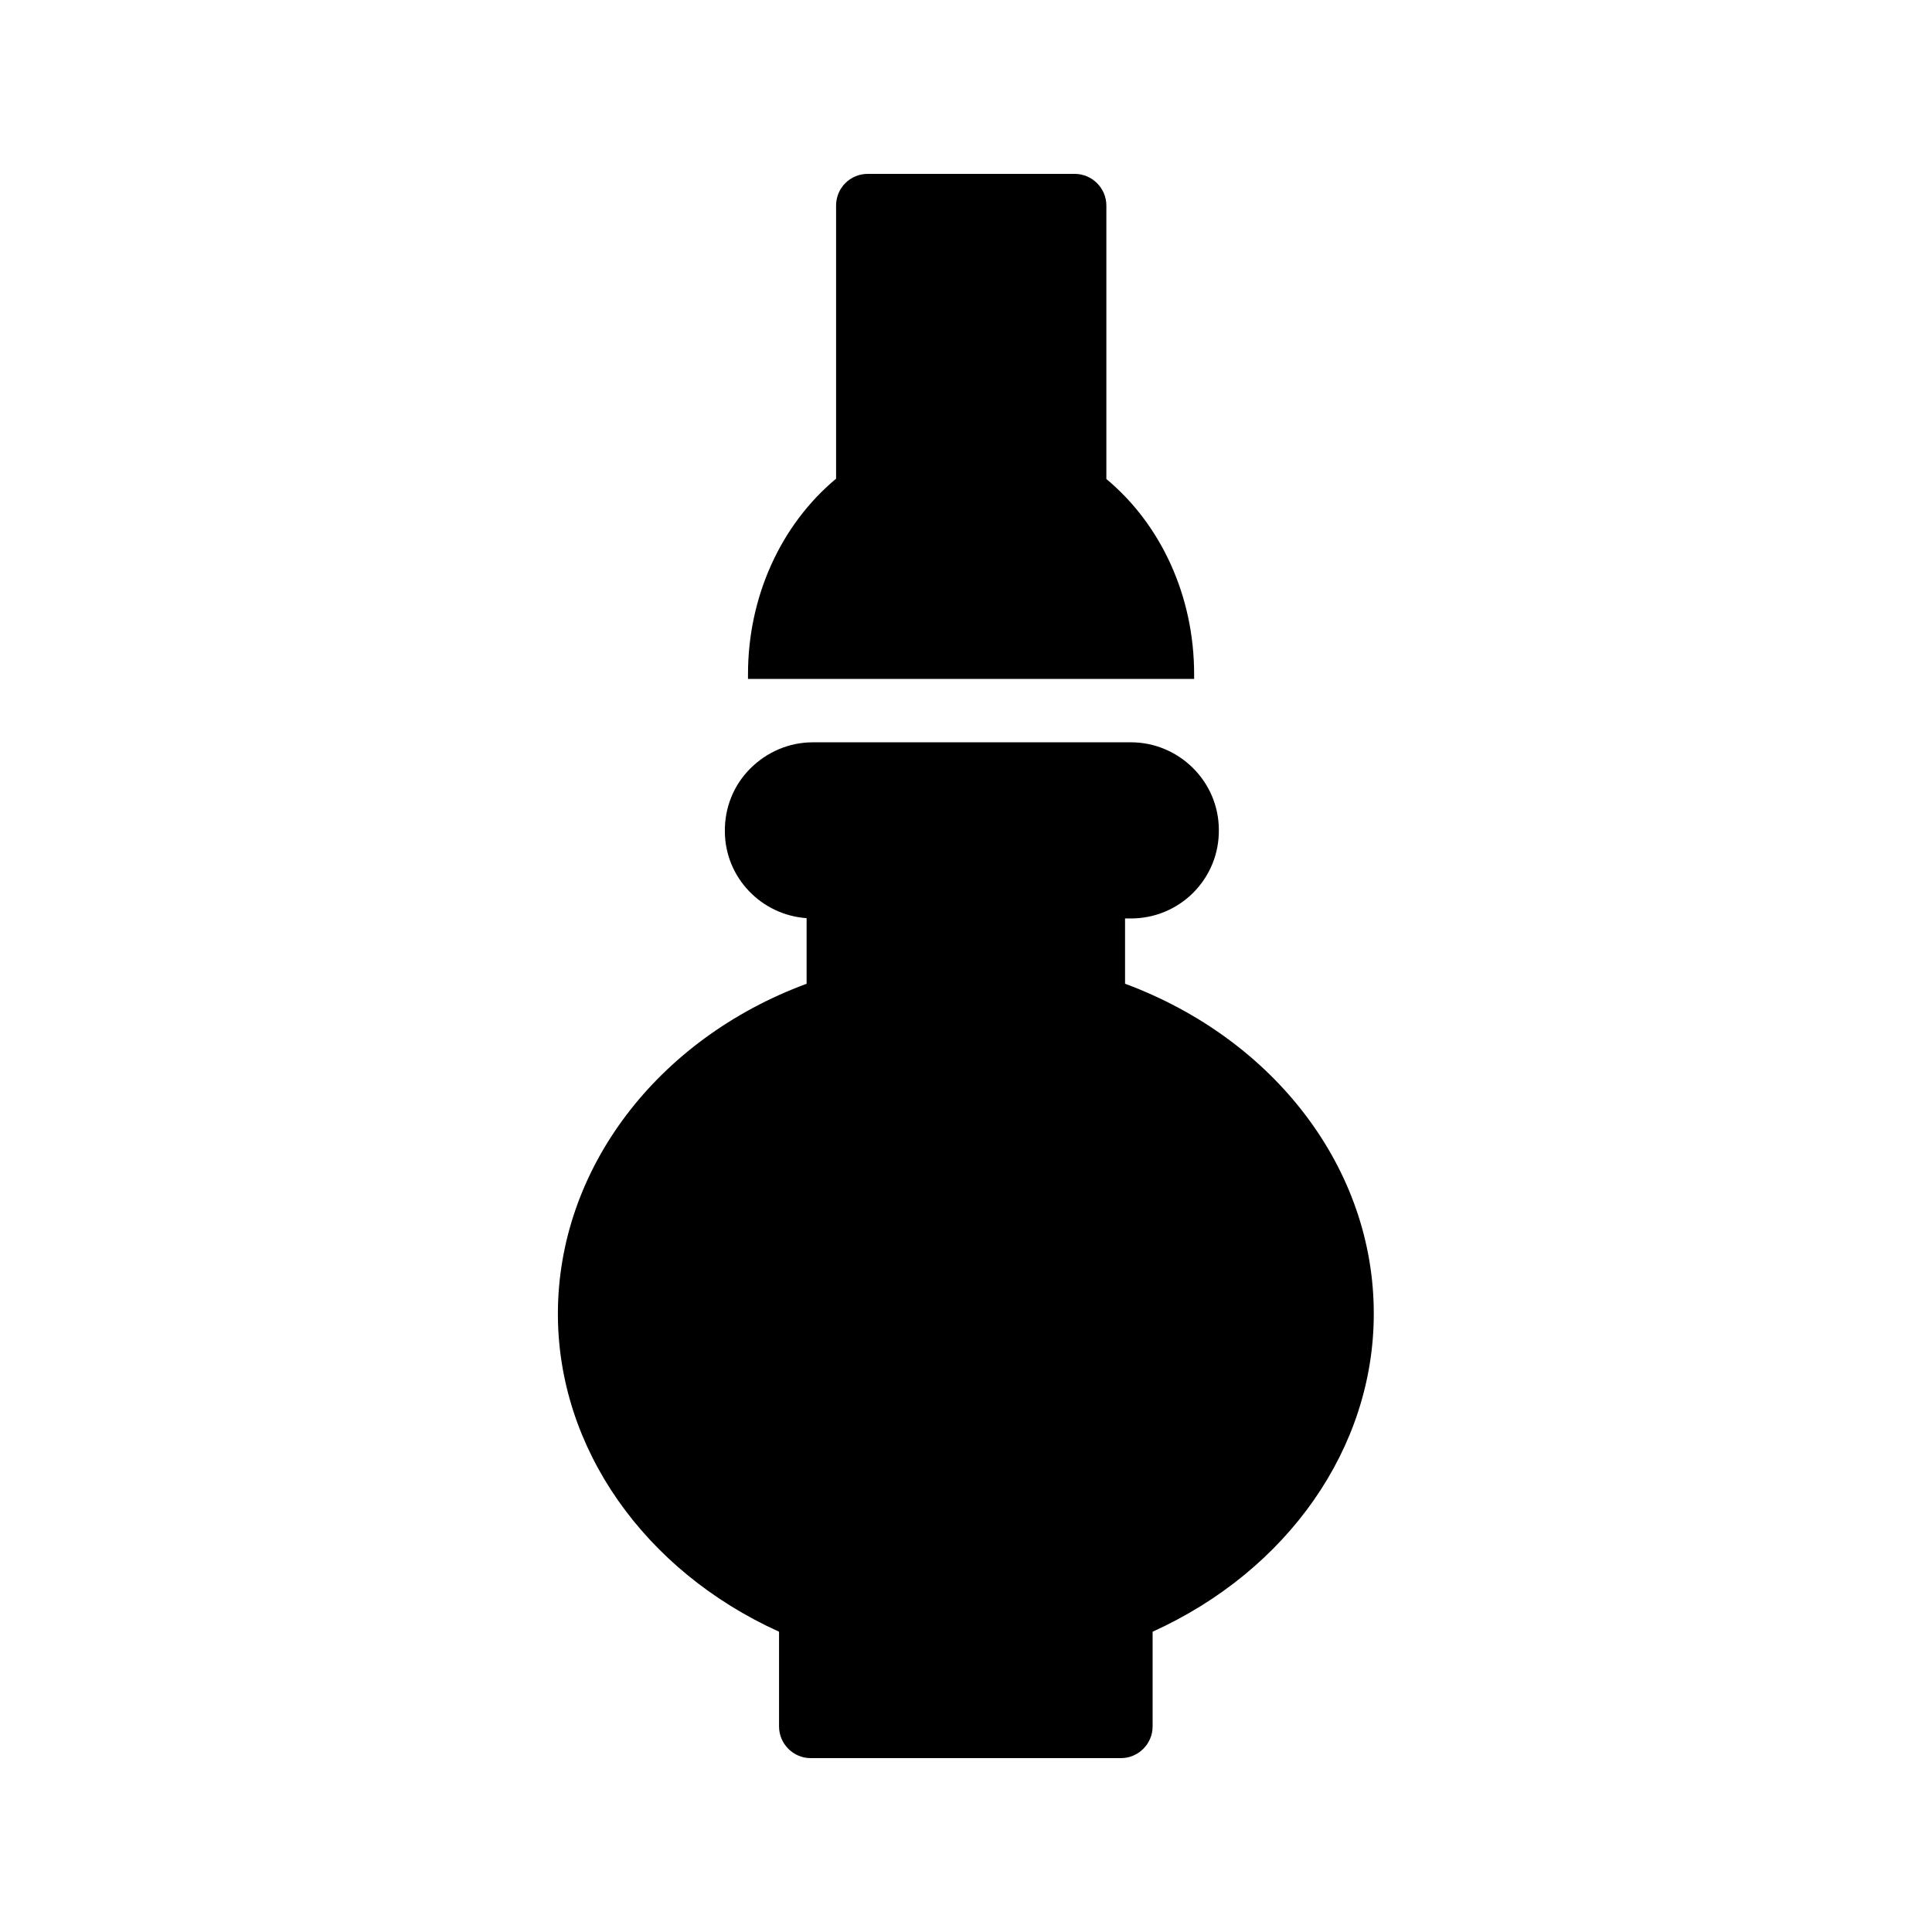
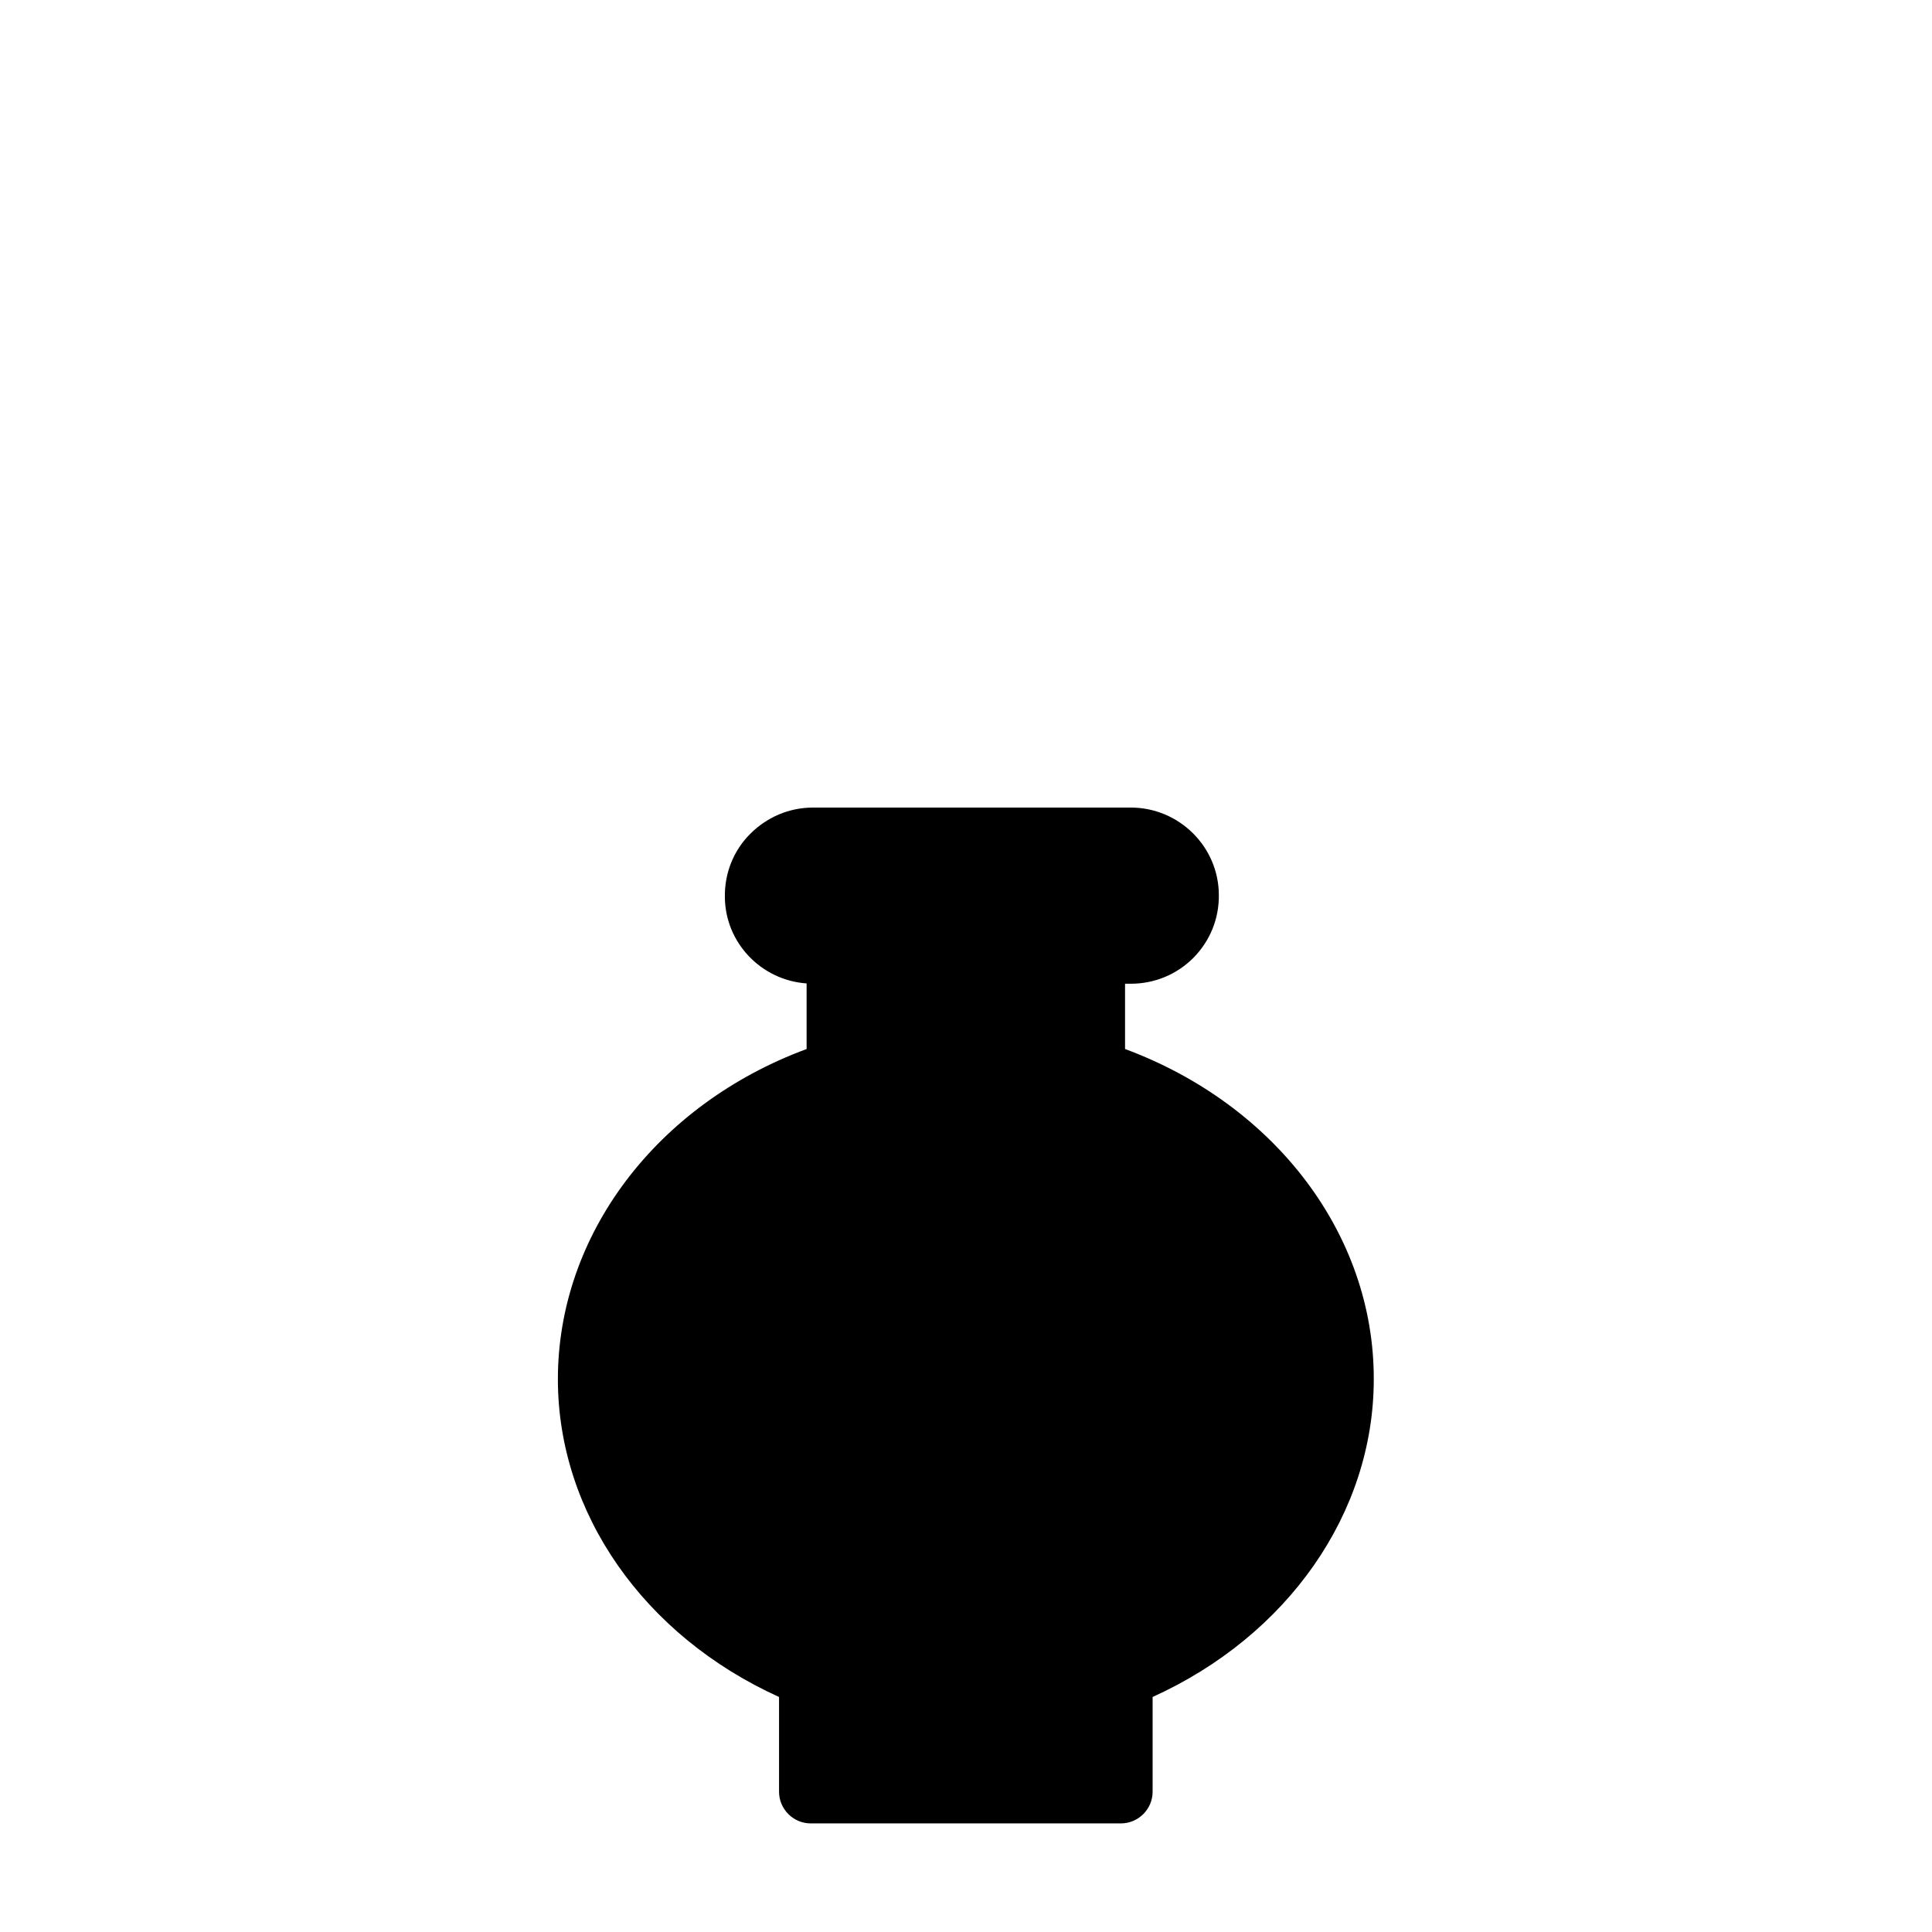
<svg xmlns="http://www.w3.org/2000/svg" fill="#000000" width="800px" height="800px" version="1.1" viewBox="144 144 512 512">
  <g>
-     <path d="m428.8 190.08h-54.832c-4.703 0-8.398 3.777-8.398 8.398v72.379c-14.695 12.258-23.344 31.32-23.344 51.809v1.258h118.23v-1.258c0-20.57-8.648-39.551-23.258-51.723v-72.465c0-4.621-3.777-8.398-8.395-8.398z" />
-     <path d="m442.15 404.7v-17.297h1.512c6.297 0 12.176-2.434 16.625-6.887 4.449-4.535 6.801-10.41 6.719-16.711-0.082-12.762-10.578-23.09-23.344-23.09l-84.223 0.004c-6.297 0-12.176 2.519-16.625 6.969-4.449 4.449-6.801 10.41-6.719 16.711 0.082 12.176 9.656 22.082 21.664 22.922v17.383c-39.719 14.695-65.914 49.207-65.914 87.496 0 35.52 22.84 68.016 58.609 84.219v25.105c0 4.617 3.777 8.398 8.398 8.398h82.203c4.617 0 8.398-3.777 8.398-8.398v-25.105c35.77-16.207 58.609-48.703 58.609-84.219 0.082-38.293-26.113-72.719-65.914-87.5z" />
+     <path d="m442.15 404.7h1.512c6.297 0 12.176-2.434 16.625-6.887 4.449-4.535 6.801-10.41 6.719-16.711-0.082-12.762-10.578-23.09-23.344-23.09l-84.223 0.004c-6.297 0-12.176 2.519-16.625 6.969-4.449 4.449-6.801 10.41-6.719 16.711 0.082 12.176 9.656 22.082 21.664 22.922v17.383c-39.719 14.695-65.914 49.207-65.914 87.496 0 35.52 22.84 68.016 58.609 84.219v25.105c0 4.617 3.777 8.398 8.398 8.398h82.203c4.617 0 8.398-3.777 8.398-8.398v-25.105c35.77-16.207 58.609-48.703 58.609-84.219 0.082-38.293-26.113-72.719-65.914-87.5z" />
  </g>
</svg>